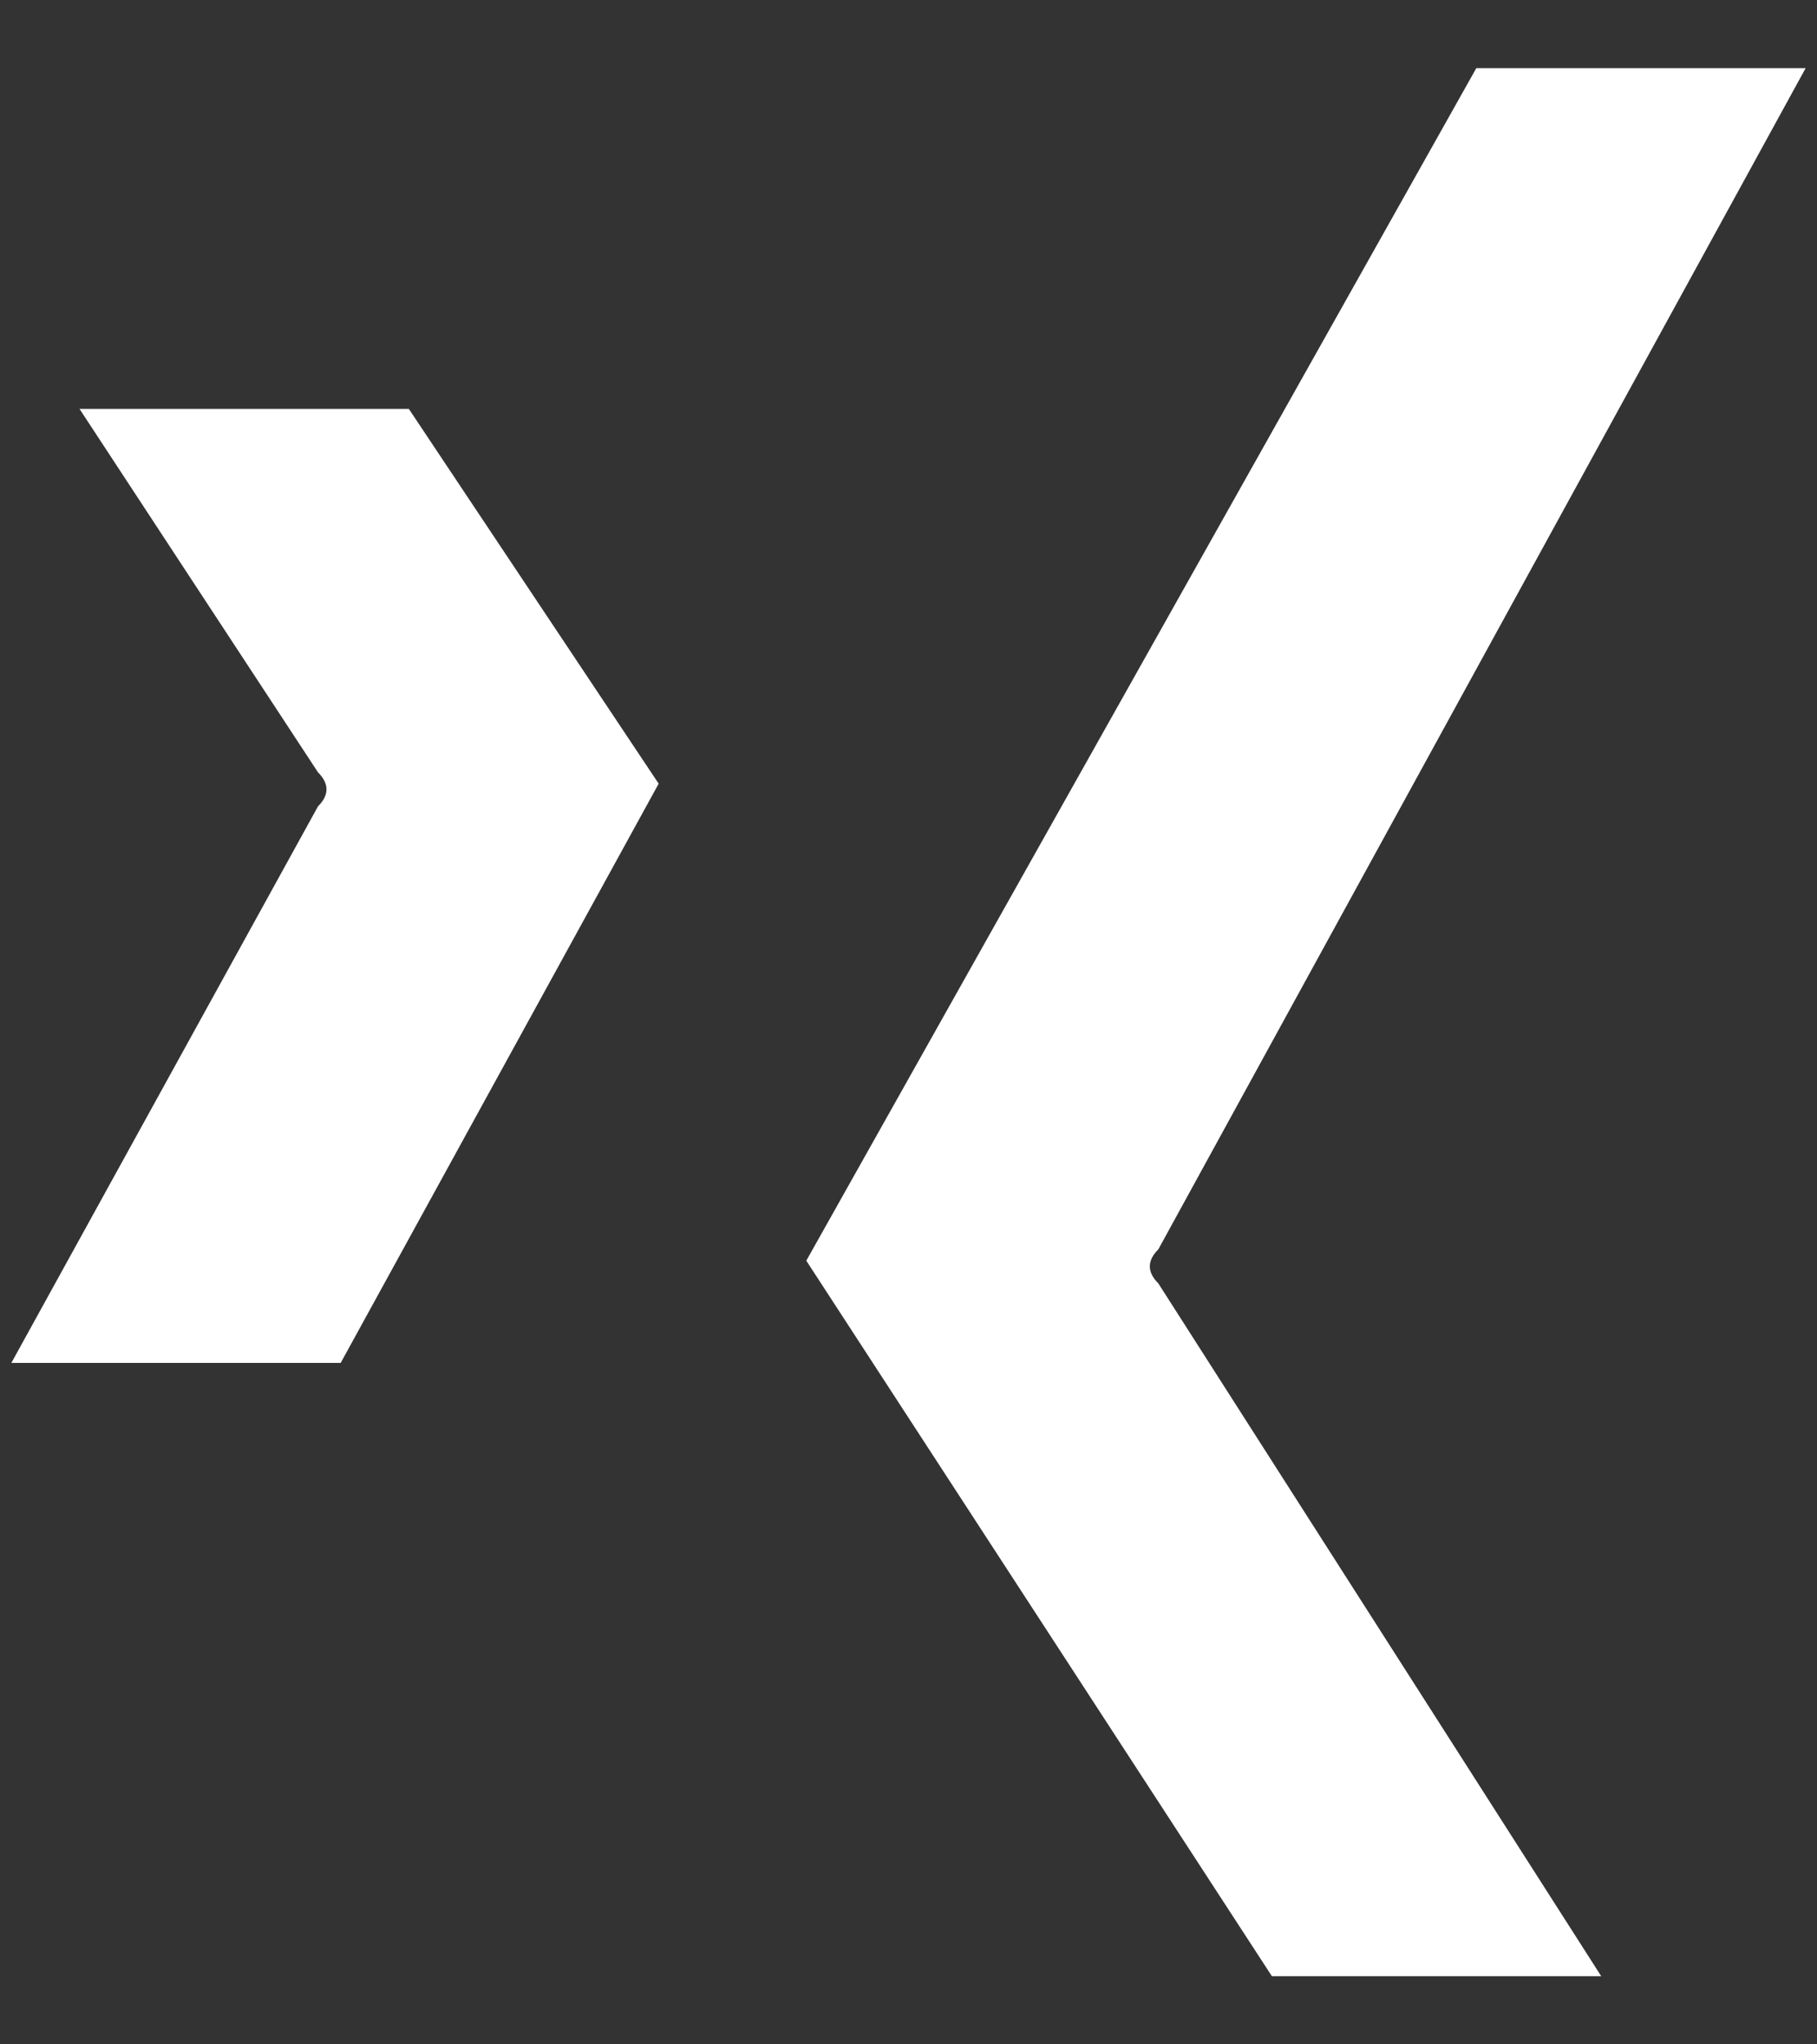
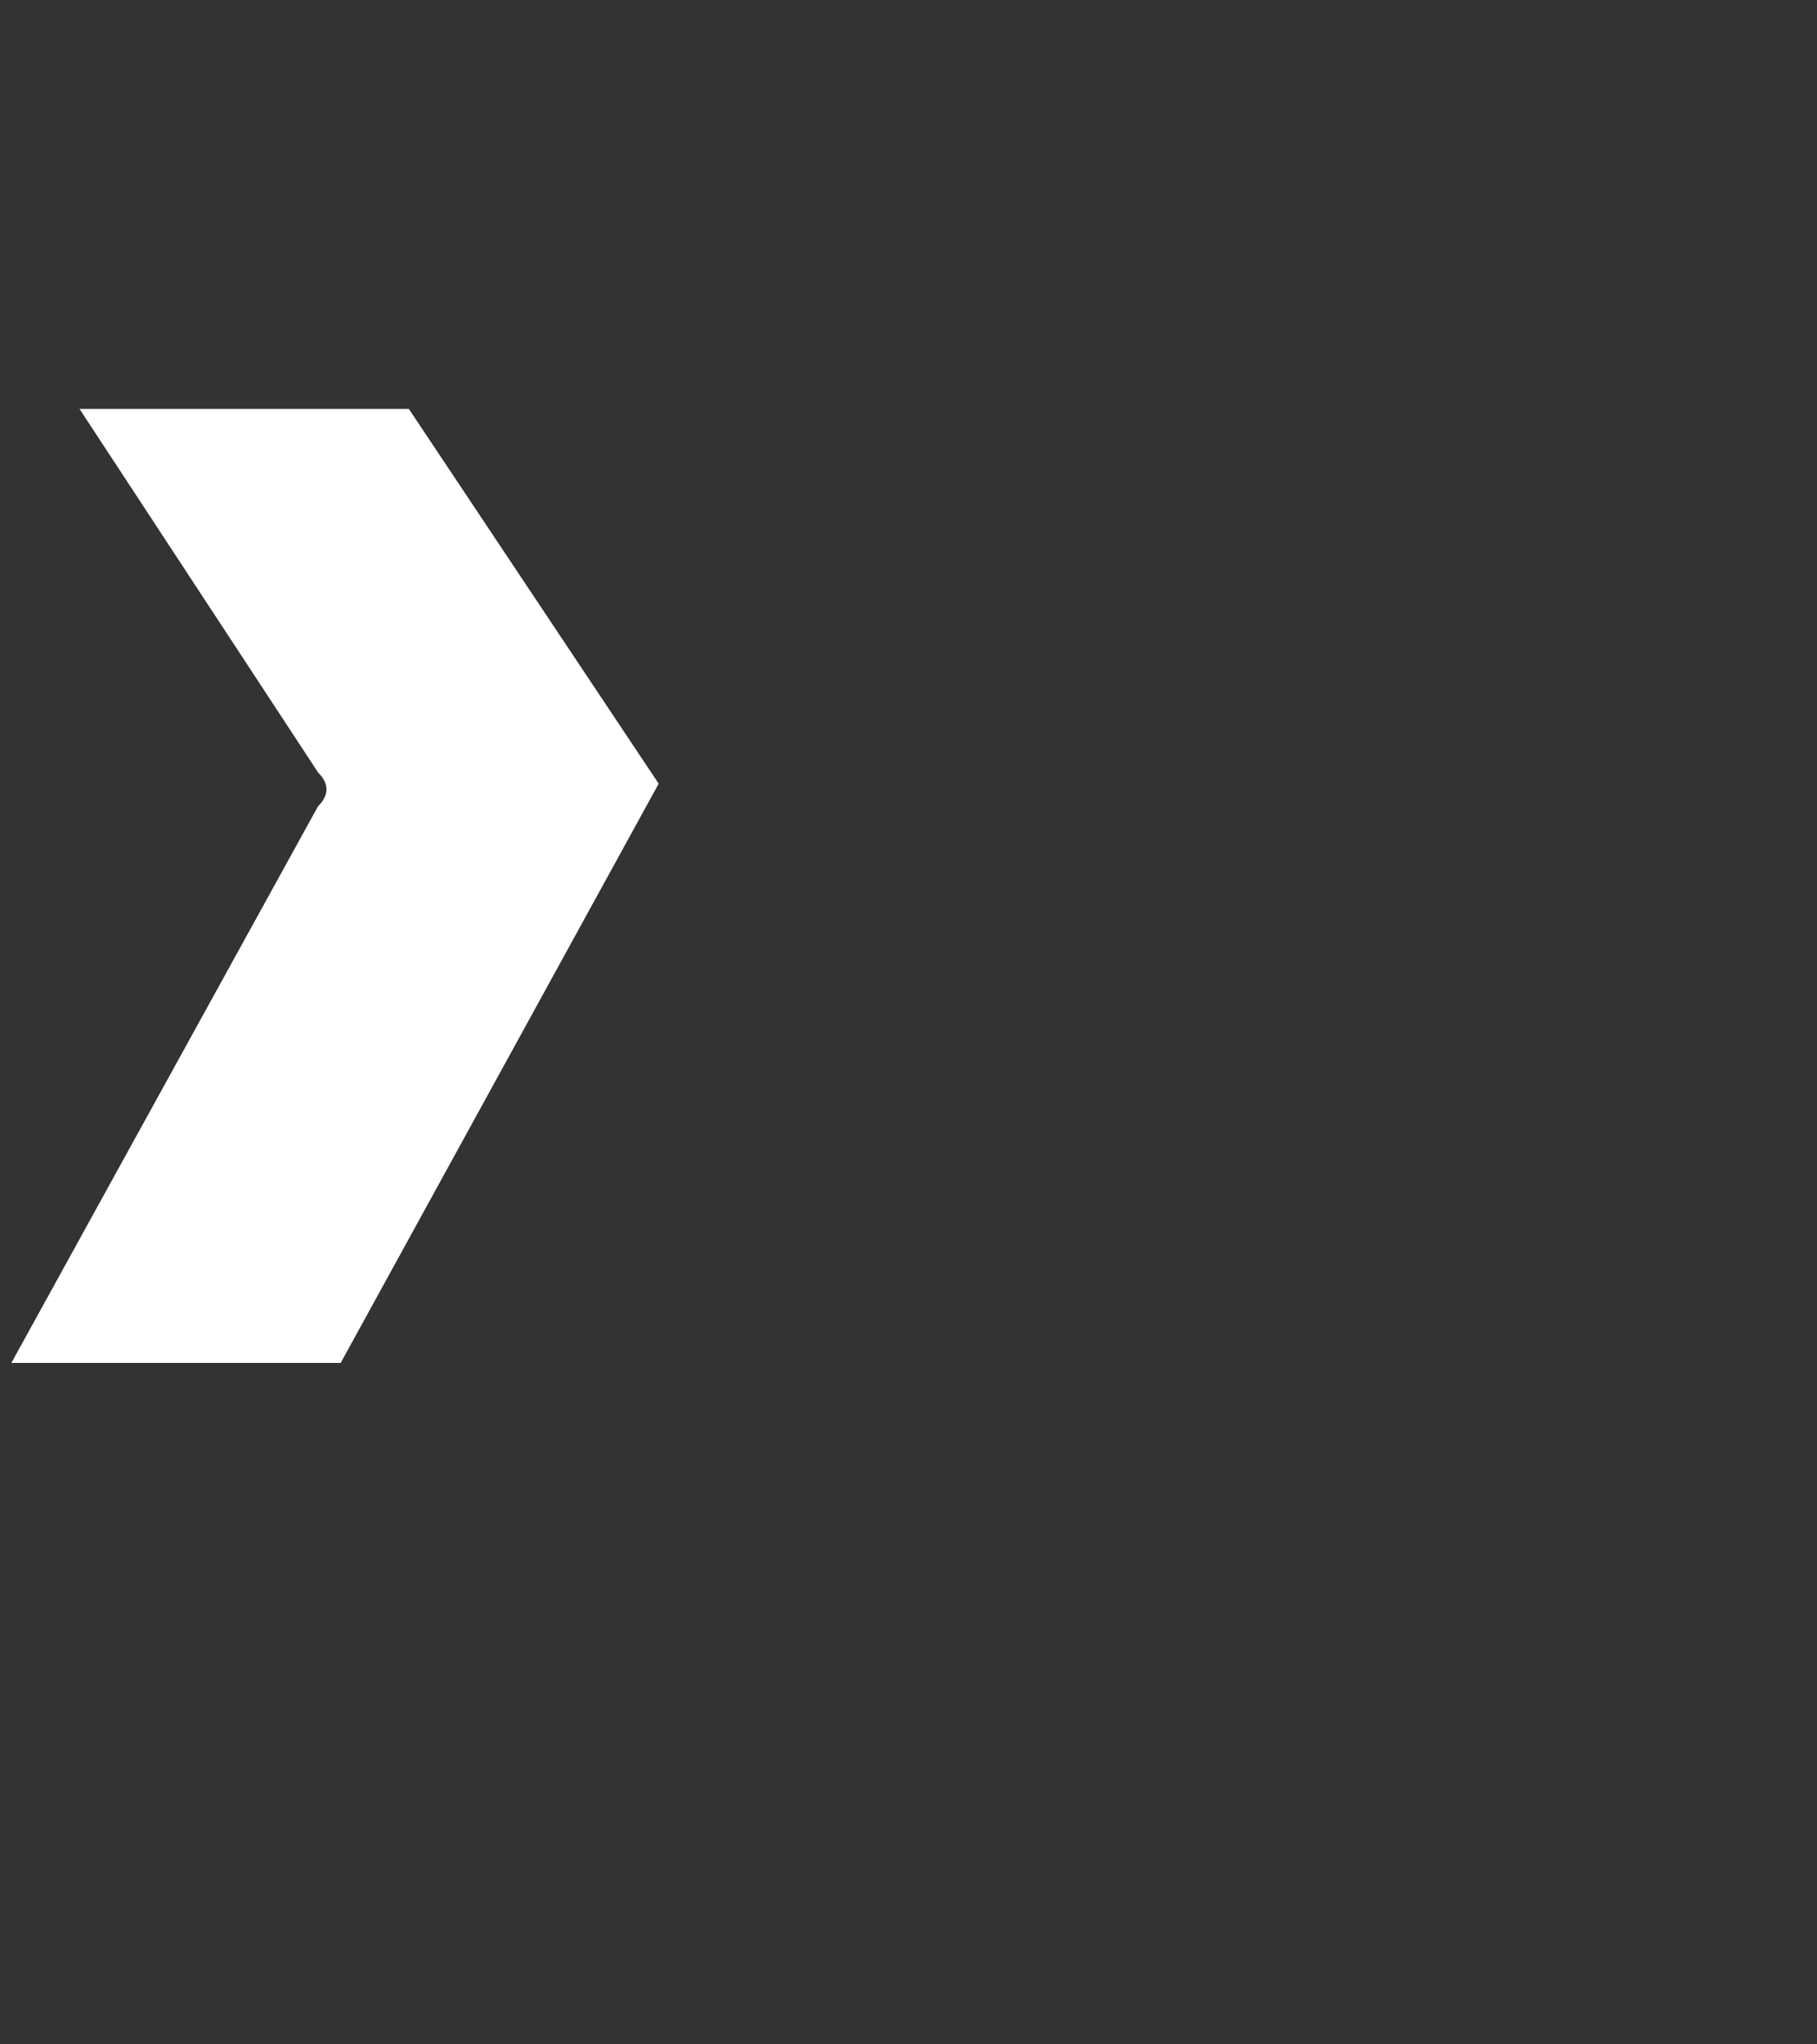
<svg xmlns="http://www.w3.org/2000/svg" version="1.1" id="Ebene_1" x="0px" y="0px" viewBox="0 0 16 18" style="enable-background:new 0 0 16 18;" xml:space="preserve">
  <rect x="0" y="0" width="16" height="18" fill="#333333" stroke="none" />
  <style type="text/css">
	.st0{fill-rule:evenodd;clip-rule:evenodd;fill:#FFFFFF;}
</style>
  <g id="Assets">
    <g id="xing">
-       <path id="Fill-1" class="st0" d="M11.2,17.4h2.9l-3.9-6.1c-0.1-0.1-0.1-0.2,0-0.3l5.7-10.4h-2.9L7.1,11.1L11.2,17.4L11.2,17.4z" />
      <path id="Fill-3" class="st0" d="M0.1,12h2.9l2.8-5.1L3.6,3.6H0.7l2.1,3.2c0.1,0.1,0.1,0.2,0,0.3L0.1,12L0.1,12z" />
    </g>
  </g>
</svg>